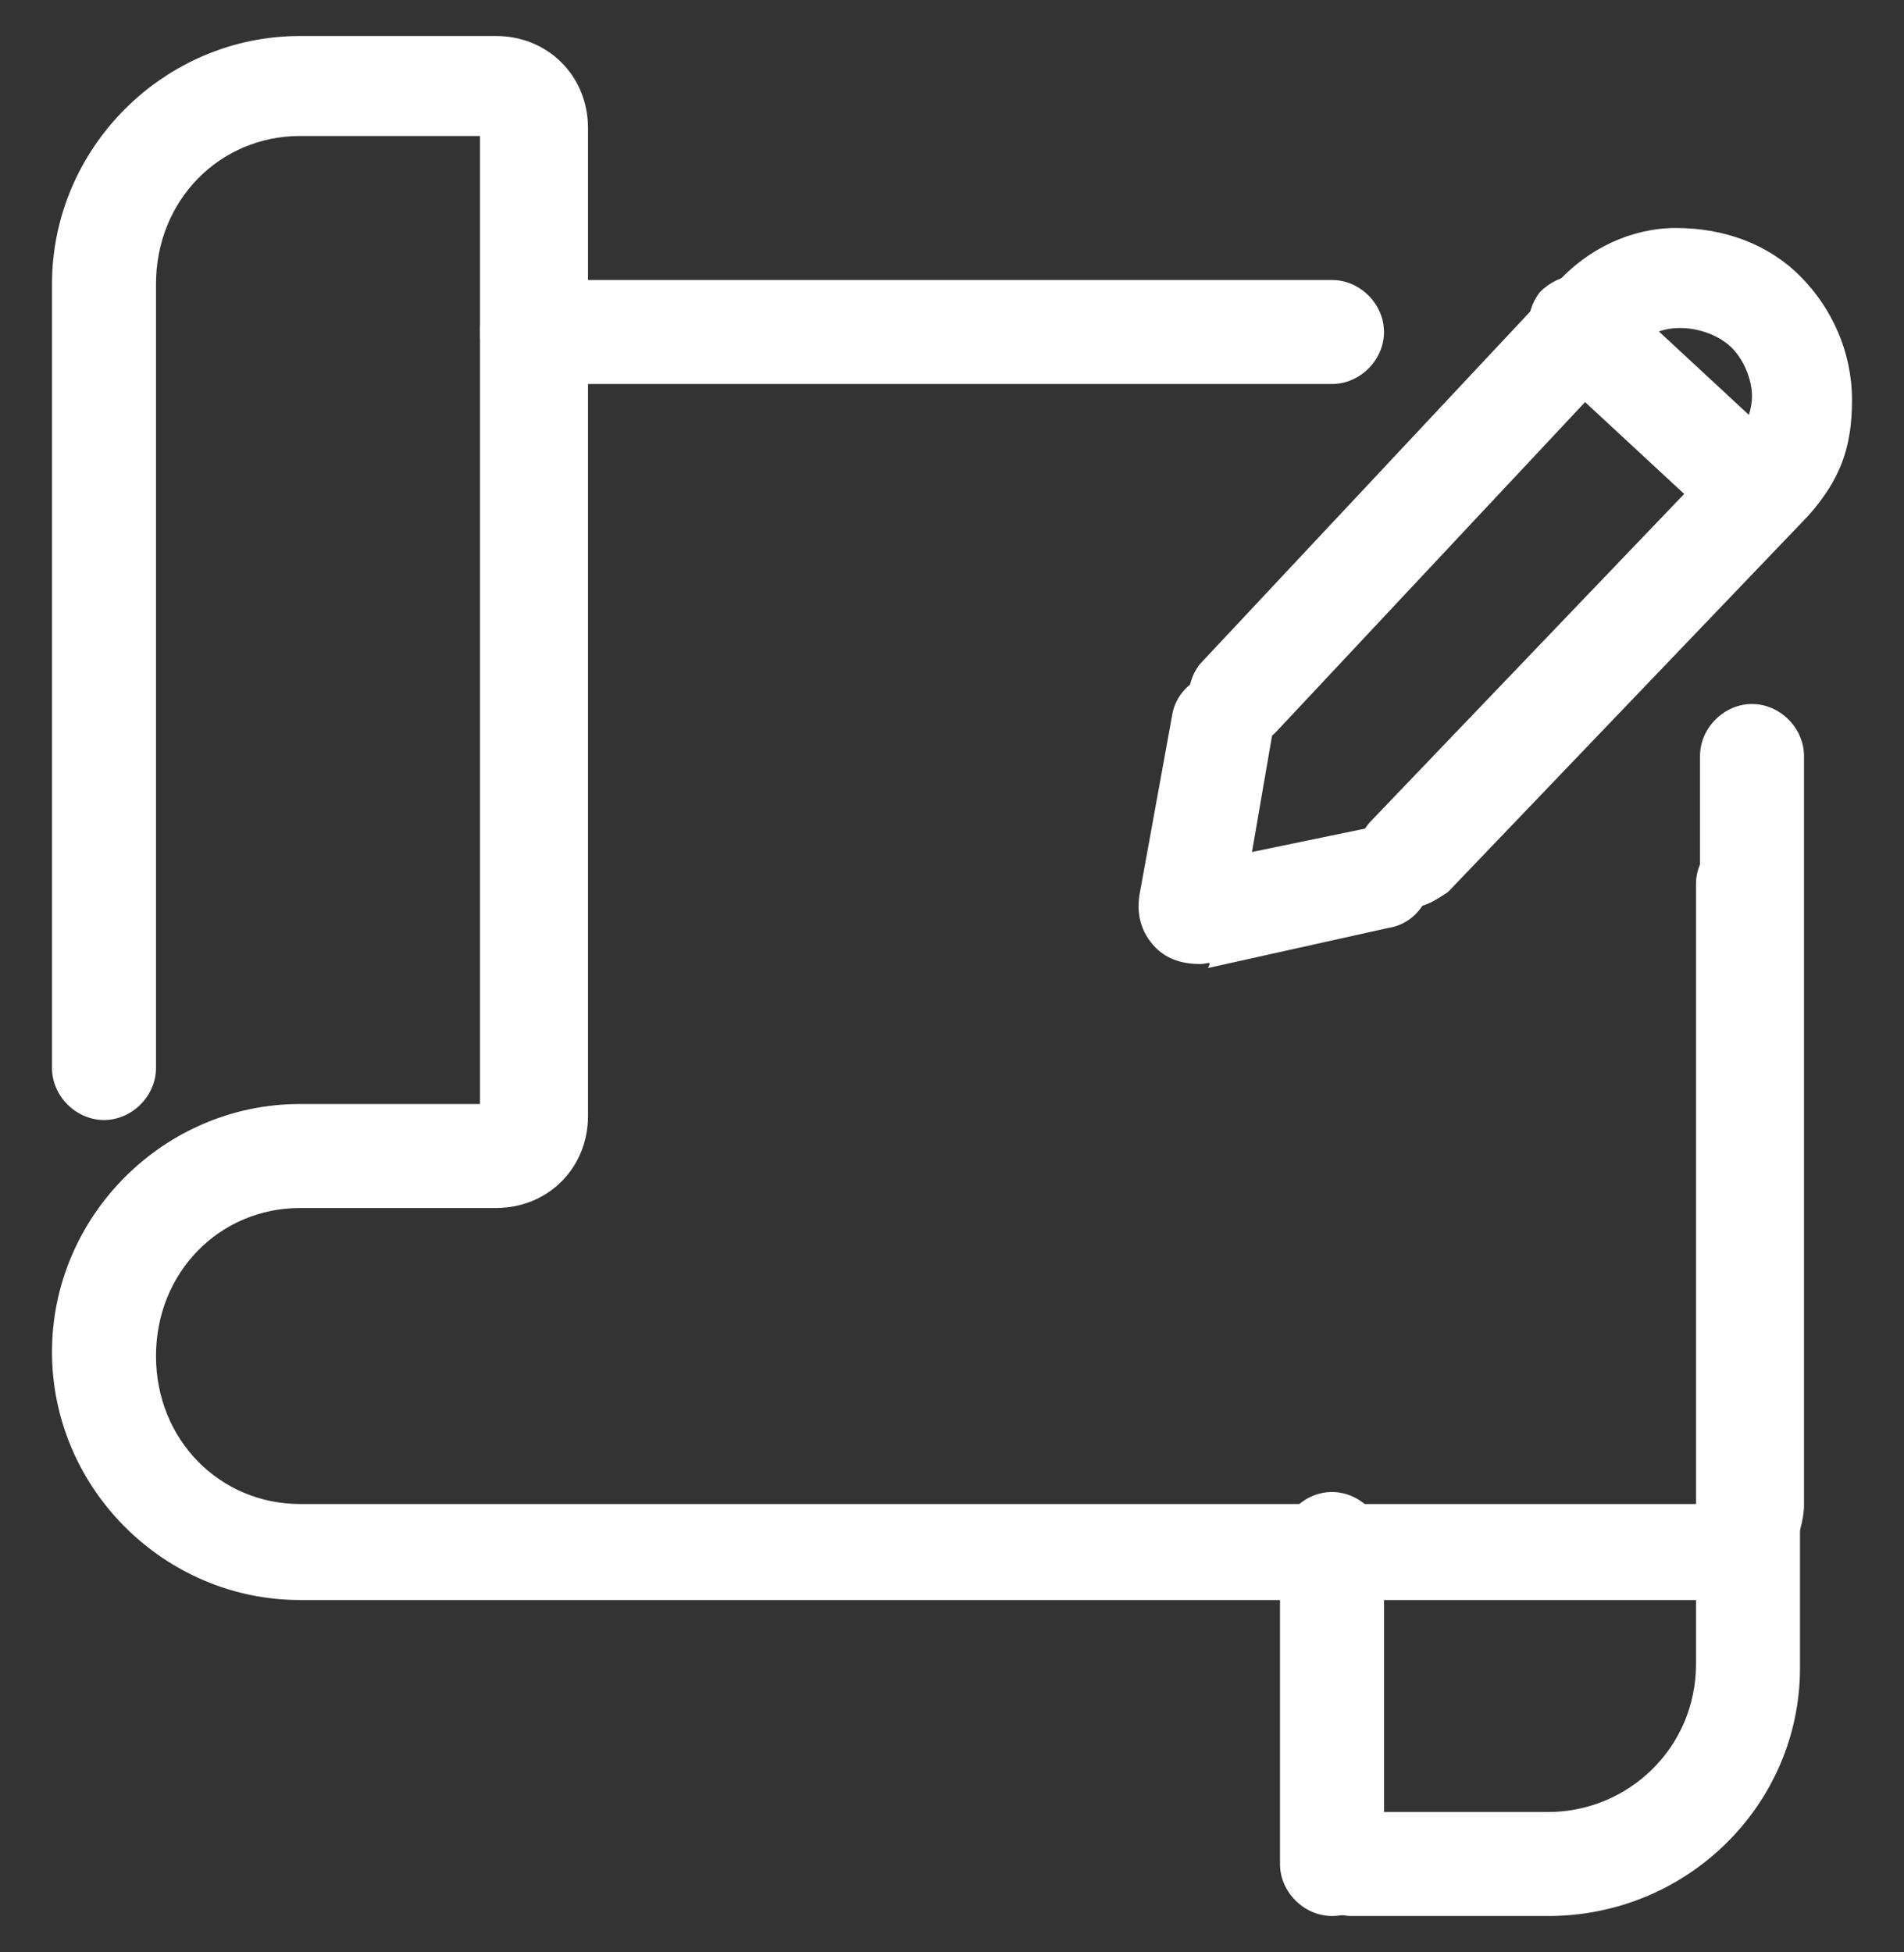
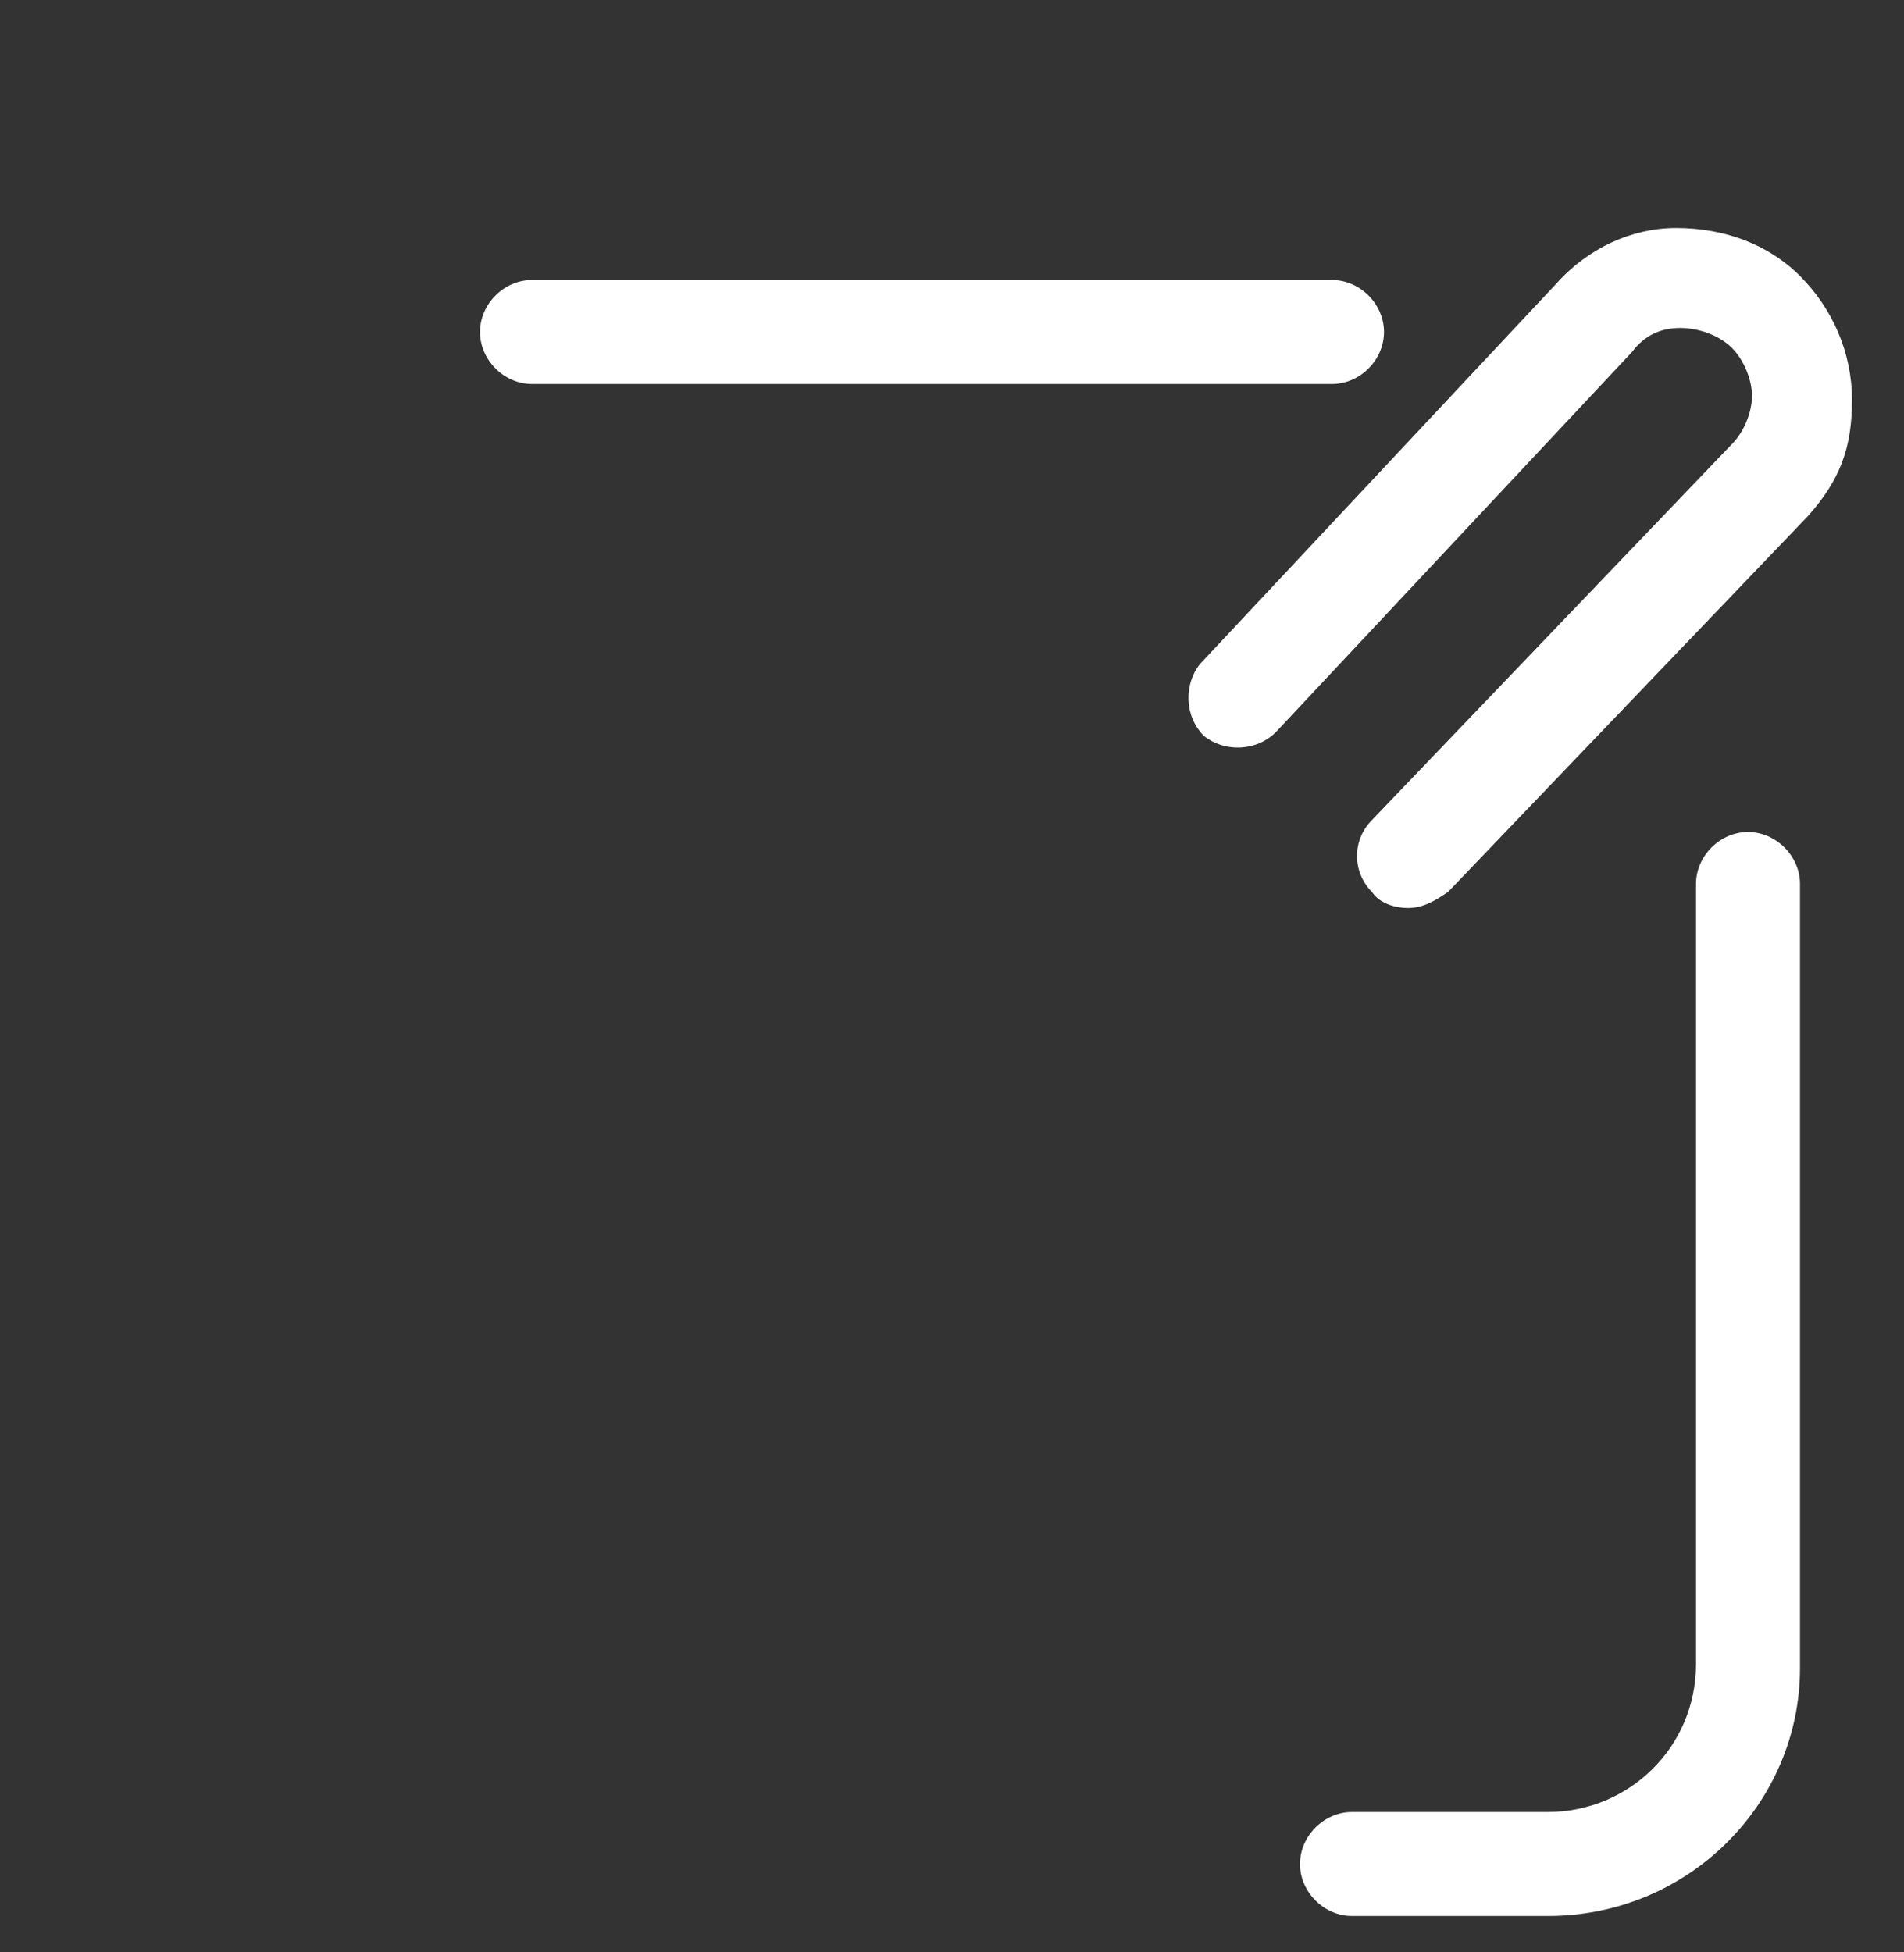
<svg xmlns="http://www.w3.org/2000/svg" version="1.1" id="Warstwa_2_00000031180848100688796710000002916215619254980738_" x="0px" y="0px" viewBox="0 0 47.6 48.8" style="enable-background:new 0 0 47.6 48.8;" xml:space="preserve">
  <rect x="0" y="0" width="47.6" height="48.8" fill="#333333" stroke="none" />
  <style type="text/css">
	.st0{fill:#FFFFFF;}
</style>
-   <path class="st0" d="M42.7,40H7.5c-3.4,0-6.2-2.8-6.2-6.2s2.8-6.2,6.2-6.2H12V3.4H7.5c-2,0-3.6,1.6-3.6,3.7v19.6  c0,0.7-0.6,1.3-1.3,1.3s-1.3-0.6-1.3-1.3V7.1c0-3.4,2.8-6.2,6.2-6.2h4.9c1.3,0,2.3,1,2.3,2.3v24.7c0,1.3-1,2.3-2.3,2.3H7.5  c-2,0-3.6,1.6-3.6,3.7s1.6,3.7,3.6,3.7h35V18.9c0-0.7,0.6-1.3,1.3-1.3s1.3,0.6,1.3,1.3v18.8C45,39,44,40,42.7,40L42.7,40z" />
  <path class="st0" d="M33.3,9.6h-20C12.6,9.6,12,9,12,8.3S12.6,7,13.3,7h20c0.7,0,1.3,0.6,1.3,1.3S34,9.6,33.3,9.6z" />
-   <path class="st0" d="M30,24.1c-0.4,0-0.8-0.1-1.1-0.4c-0.4-0.4-0.5-0.9-0.4-1.4l0.8-4.4c0.1-0.7,0.8-1.2,1.5-1  c0.7,0.1,1.2,0.8,1,1.5l-0.5,2.9l2.9-0.6c0.7-0.1,1.4,0.3,1.5,1c0.2,0.7-0.3,1.4-1,1.5l-4.5,1C30.3,24,30.2,24.1,30,24.1z   M31.1,22.7L31.1,22.7L31.1,22.7z" />
  <path class="st0" d="M35.2,22.7c-0.3,0-0.7-0.1-0.9-0.4c-0.5-0.5-0.5-1.3,0-1.8l9-9.4c0.3-0.3,0.5-0.8,0.5-1.2s-0.2-0.9-0.5-1.2  c-0.3-0.3-0.8-0.5-1.3-0.5c-0.5,0-0.9,0.2-1.2,0.6l-8.9,9.5c-0.5,0.5-1.3,0.5-1.8,0.1c-0.5-0.5-0.5-1.3-0.1-1.8l8.9-9.5  c0.8-0.9,1.9-1.4,3-1.4c1.2,0,2.3,0.4,3.1,1.2c0.8,0.8,1.3,1.9,1.3,3.1S46,12,45.2,12.9l-9,9.4C35.9,22.5,35.6,22.7,35.2,22.7  L35.2,22.7z" />
-   <path class="st0" d="M43.6,13.3c-0.3,0-0.6-0.1-0.9-0.4l-4.1-3.8c-0.5-0.5-0.5-1.3-0.1-1.8c0.5-0.5,1.3-0.6,1.8-0.1l4.1,3.8  c0.5,0.5,0.5,1.3,0.1,1.8C44.3,13.2,44,13.3,43.6,13.3z" />
  <path class="st0" d="M38.7,47.9h-4.9c-0.7,0-1.3-0.6-1.3-1.3s0.6-1.3,1.3-1.3h4.9c2,0,3.7-1.6,3.7-3.7V22.1c0-0.7,0.6-1.3,1.3-1.3  l0,0c0.7,0,1.3,0.6,1.3,1.3v19.6C45,45.1,42.2,47.9,38.7,47.9L38.7,47.9z" />
-   <path class="st0" d="M33.3,47.9c-0.7,0-1.3-0.6-1.3-1.3v-8c0-0.7,0.6-1.3,1.3-1.3s1.3,0.6,1.3,1.3v8C34.6,47.4,34,47.9,33.3,47.9z" />
</svg>